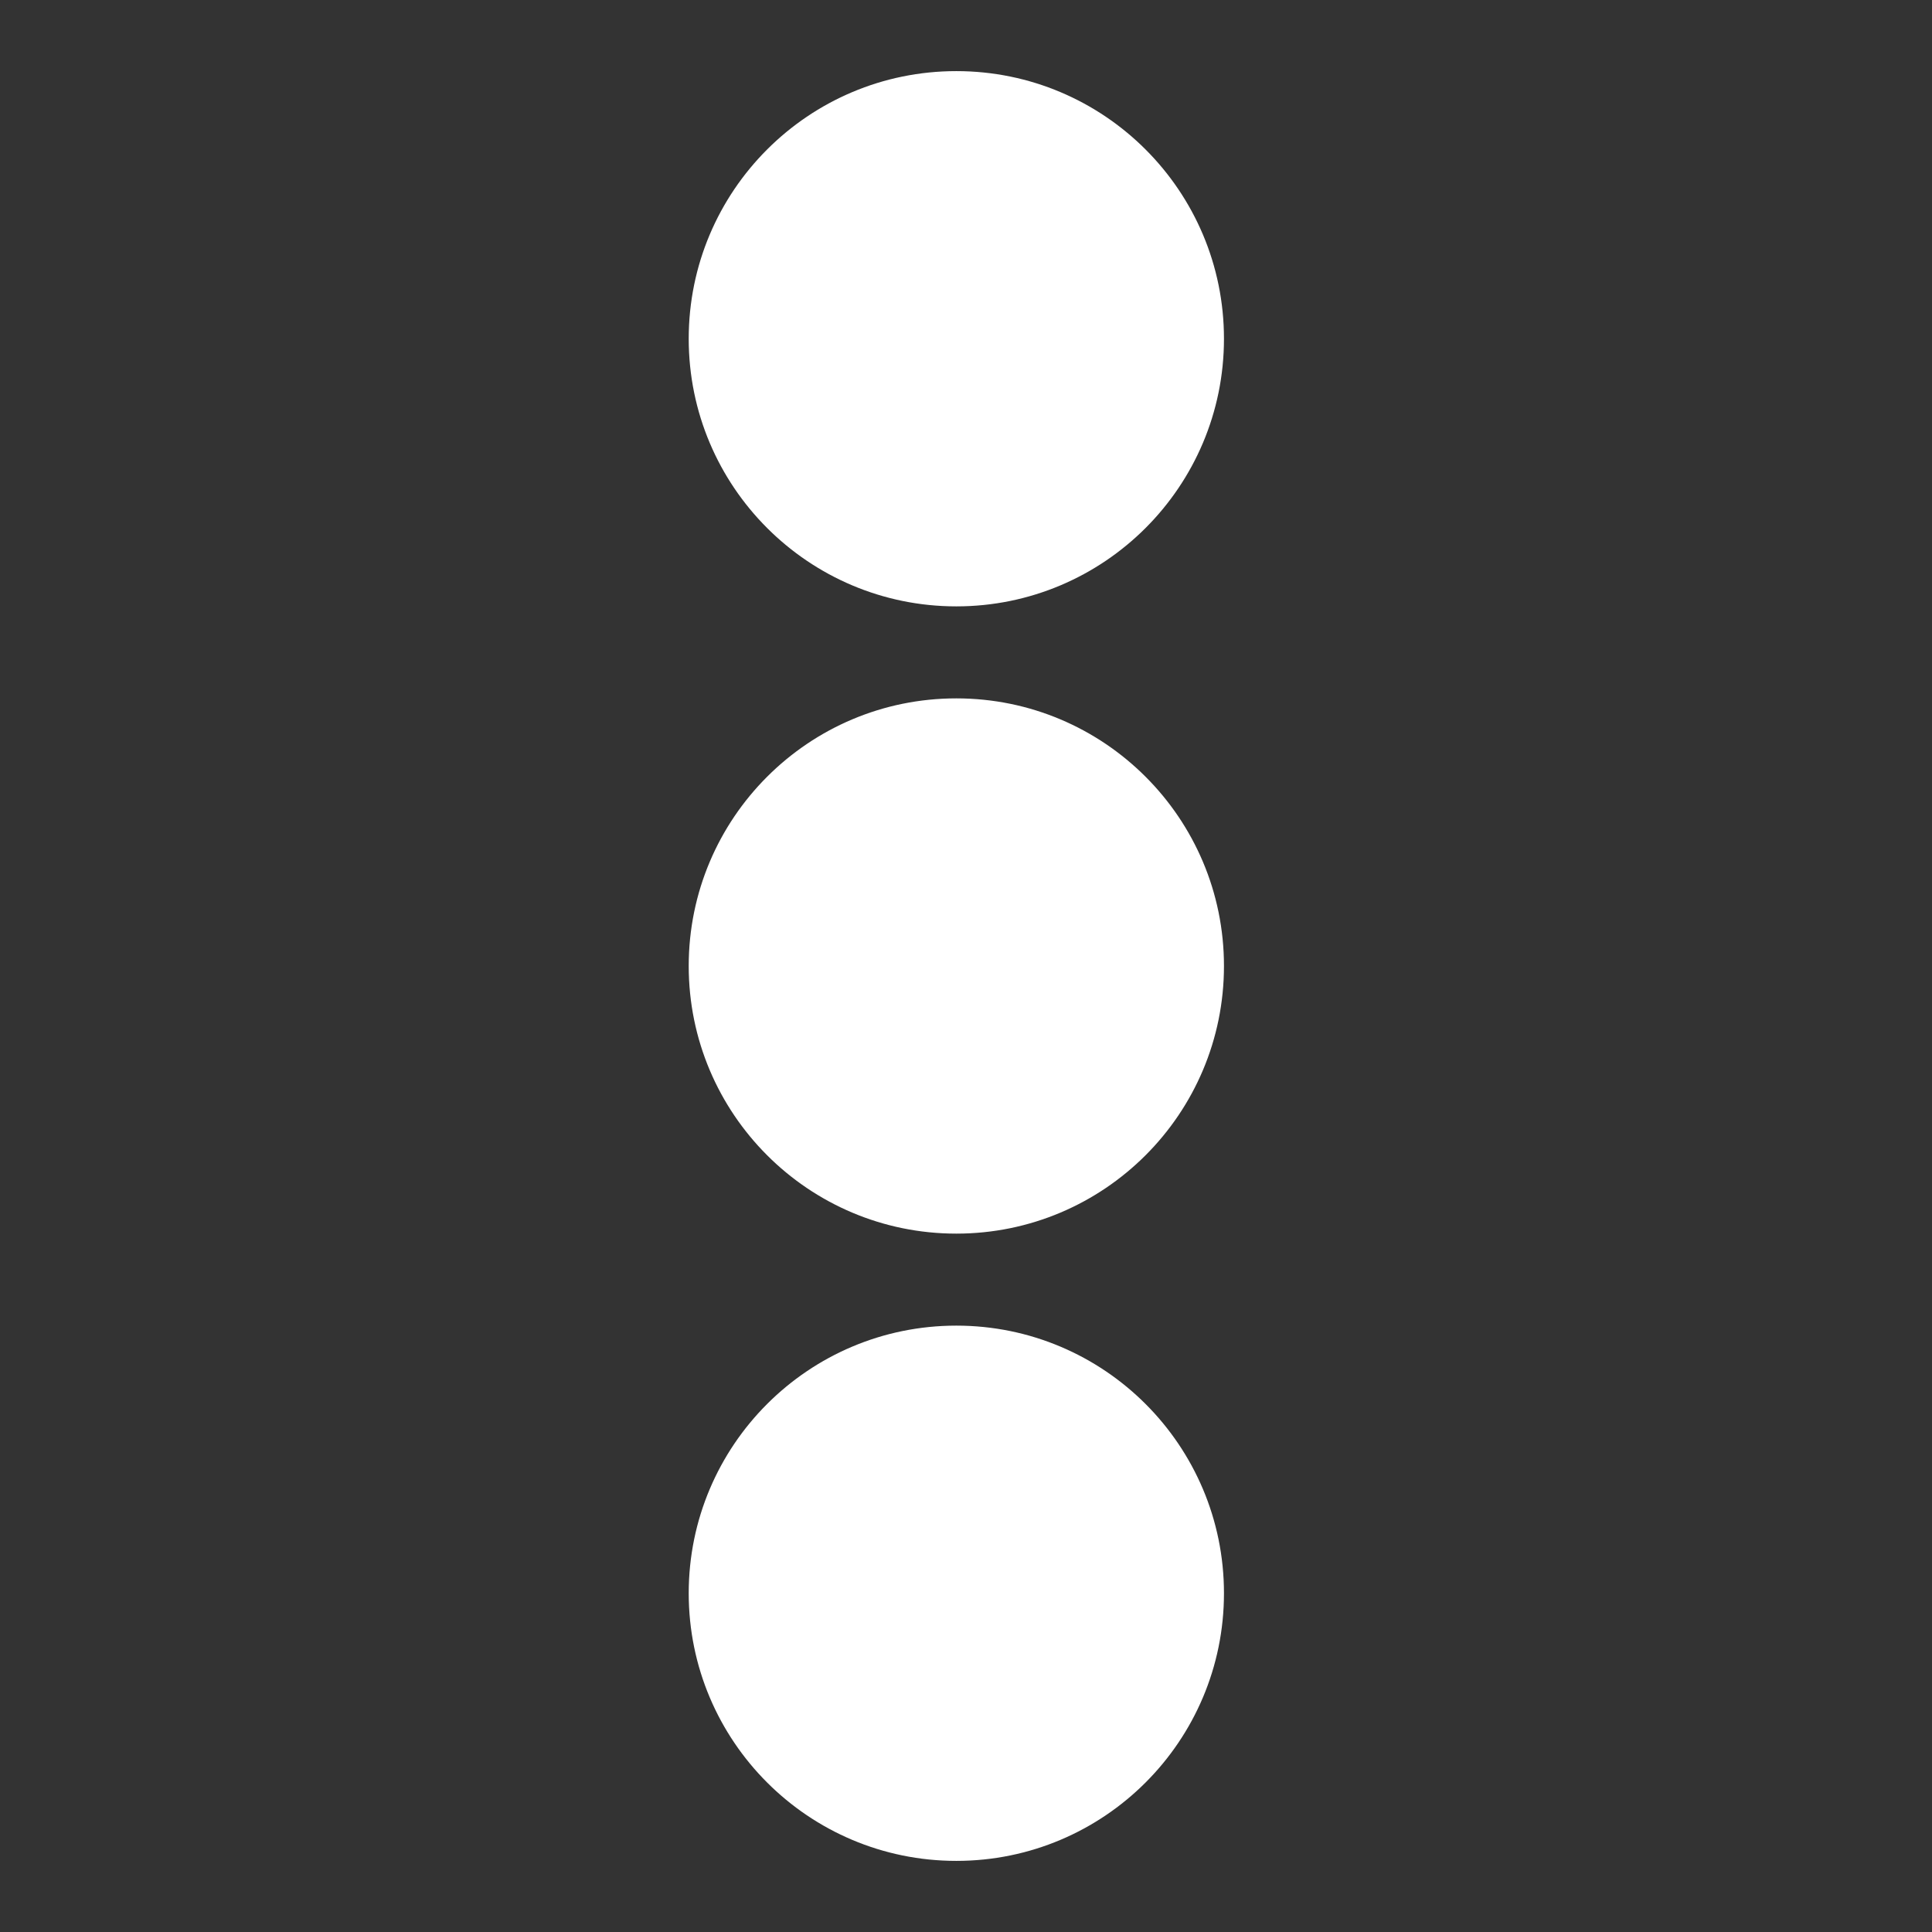
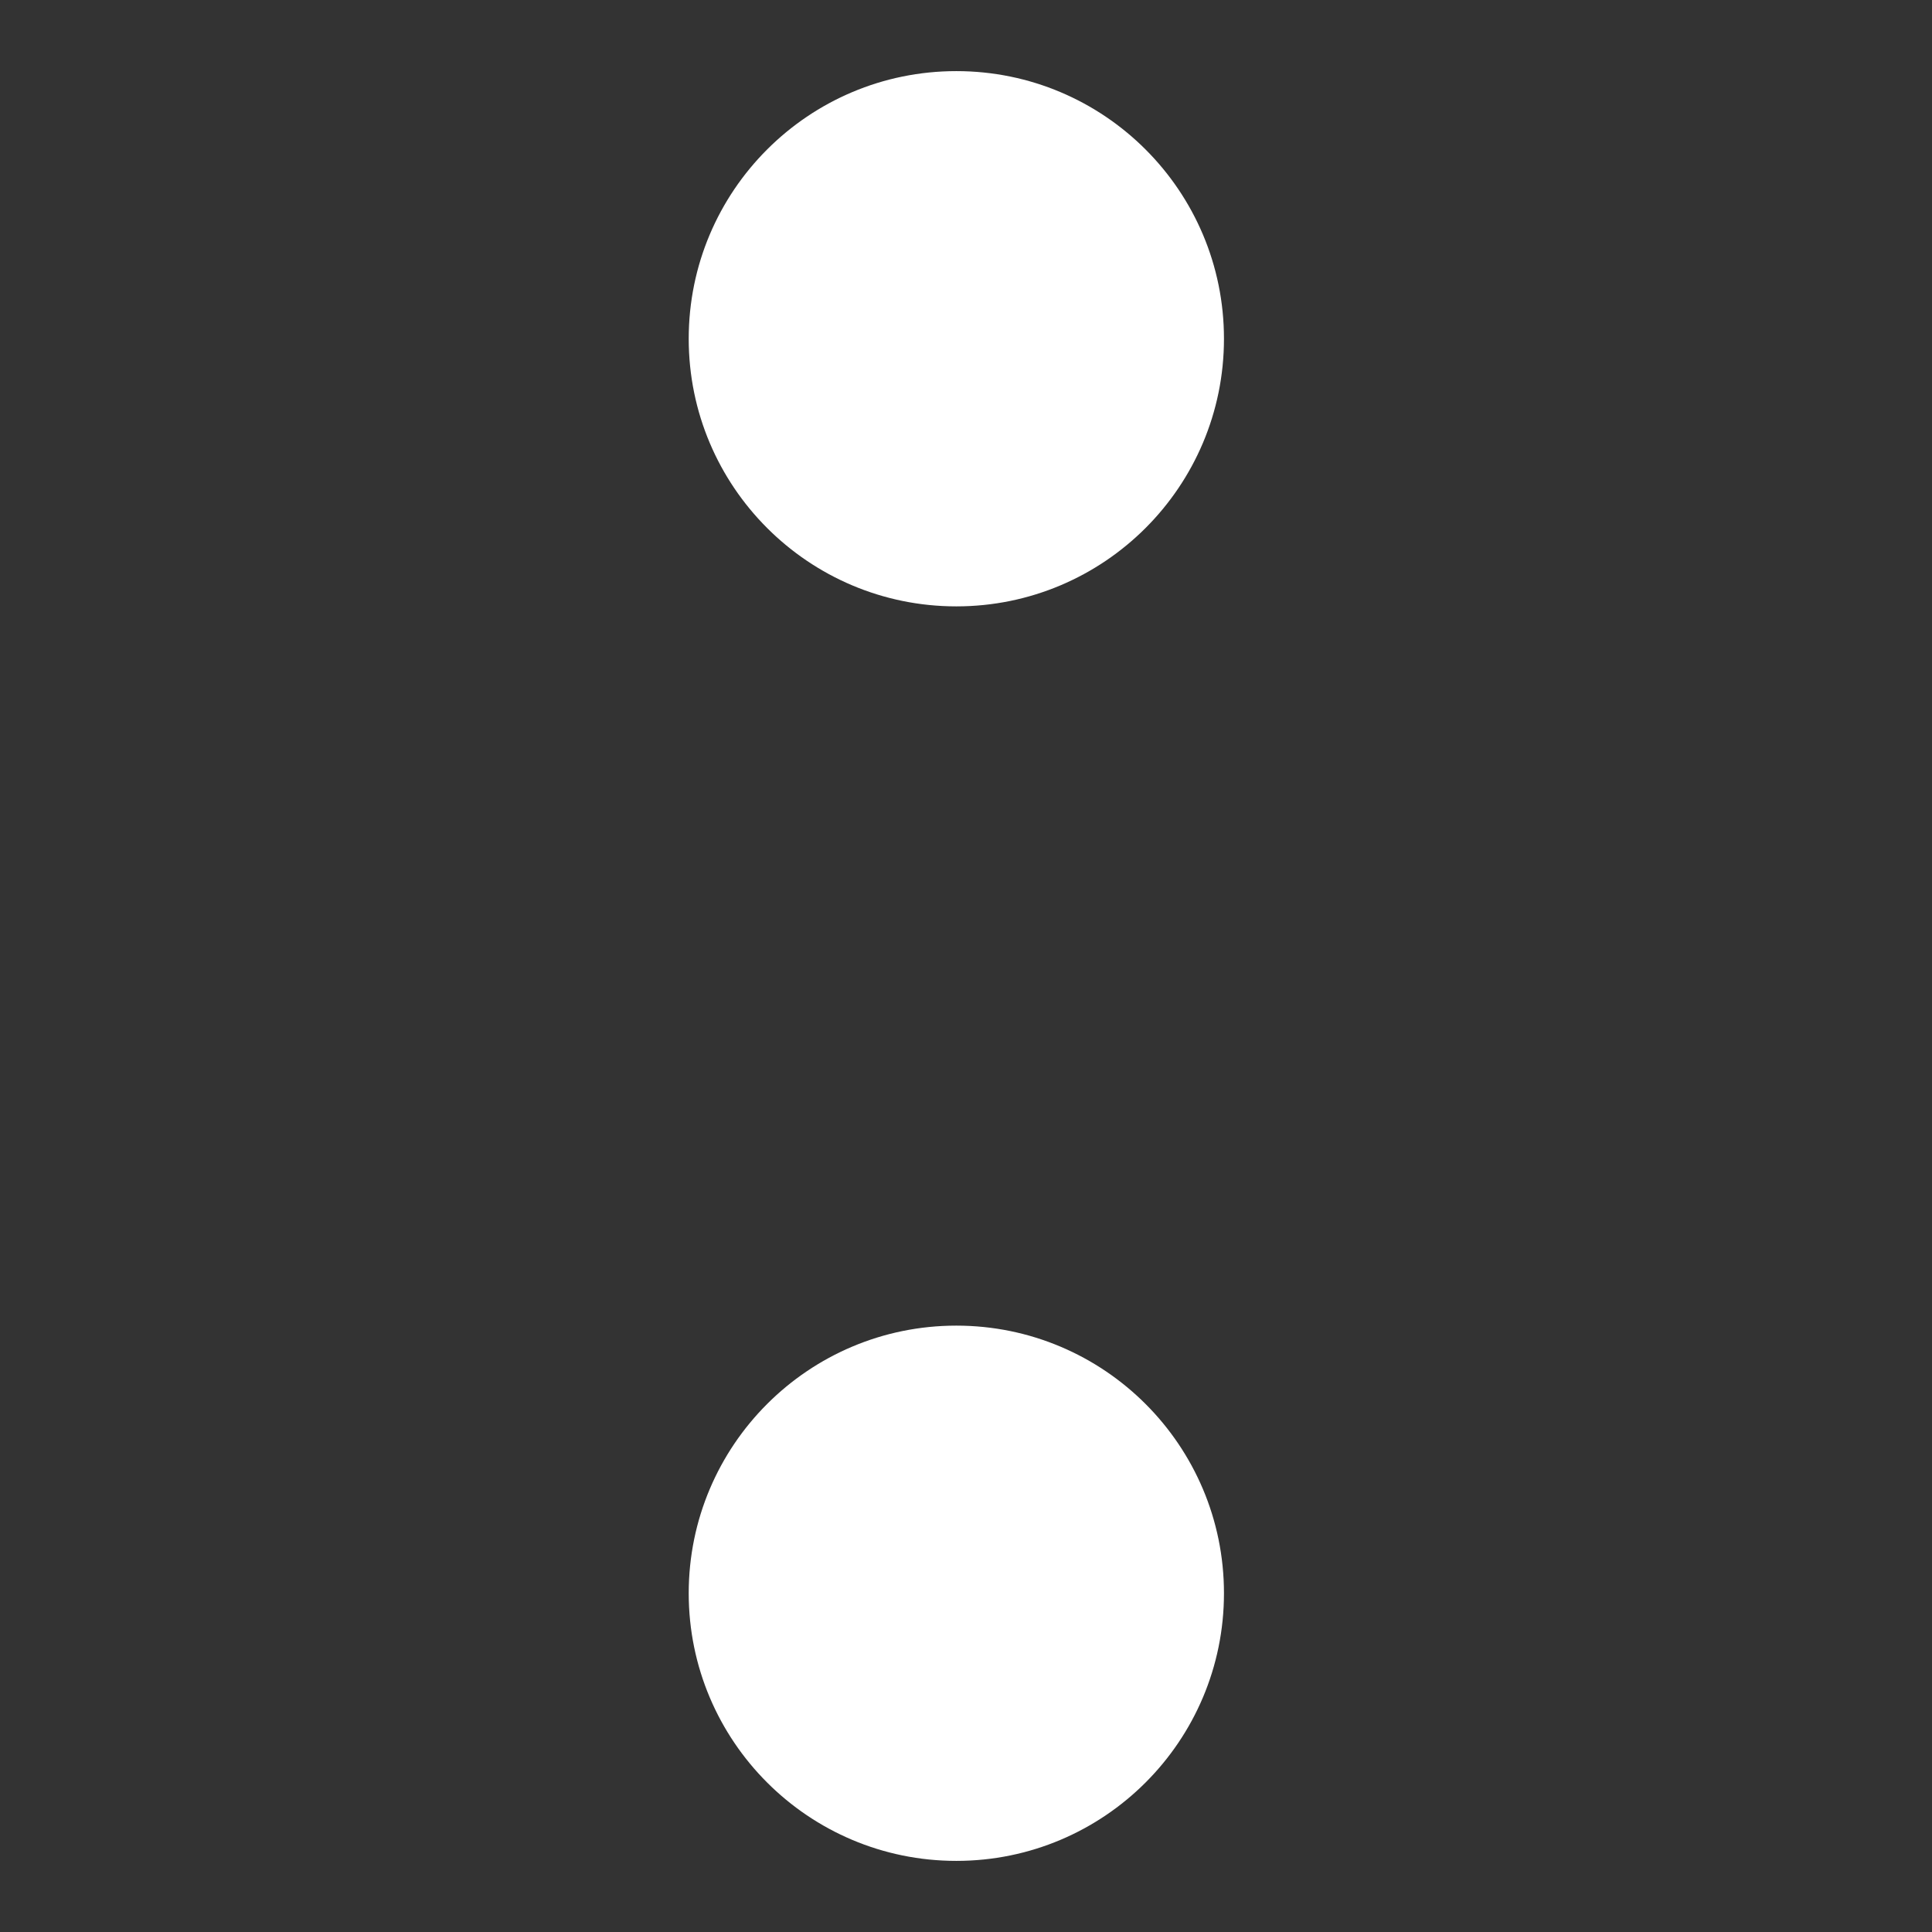
<svg xmlns="http://www.w3.org/2000/svg" fill="none" viewBox="0 0 21 21">
  <rect x="0" y="0" width="21" height="21" fill="#333333" stroke="none" />
  <circle cx="10.395" cy="3.682" r="2.909" fill="#fff" />
-   <circle cx="10.395" cy="10.5" r="2.909" fill="#fff" />
  <circle cx="10.395" cy="17.318" r="2.909" fill="#fff" />
</svg>